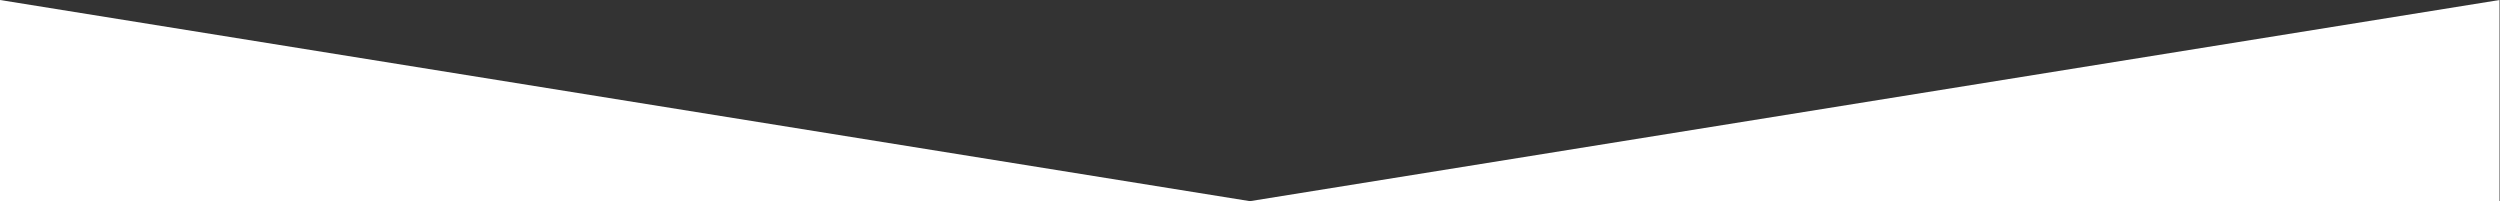
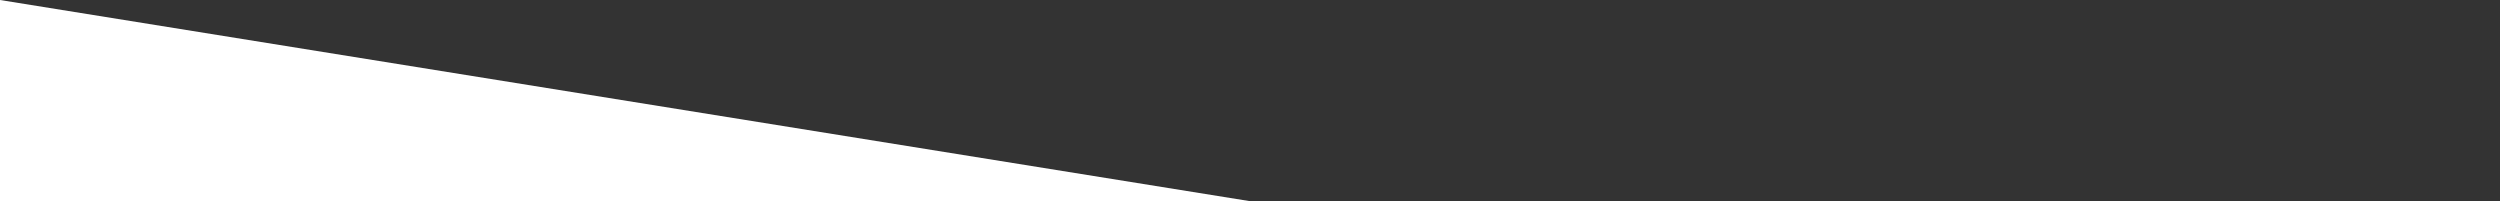
<svg xmlns="http://www.w3.org/2000/svg" id="_レイヤー_1" data-name="レイヤー 1" version="1.1" viewBox="0 0 2146.3 172.7">
  <rect x="0" y="0" width="2146.3" height="172.7" fill="#333333" stroke="none" />
  <defs>
    <style>
      .cls-1 {
        fill: #fafff3;
      }

      .cls-1, .cls-2 {
        stroke-width: 0px;
      }

      .cls-2 {
        fill: #fff;
      }
    </style>
  </defs>
-   <polygon class="cls-1" points="2146.3 0 2145.9 0 2145.9 0 2146.3 0" />
-   <polygon class="cls-2" points="1073.1 172.7 2145.9 172.7 2145.9 0 1073.1 172.7" />
  <polygon class="cls-2" points="0 172.7 1073.1 172.7 0 0 0 172.7" />
</svg>